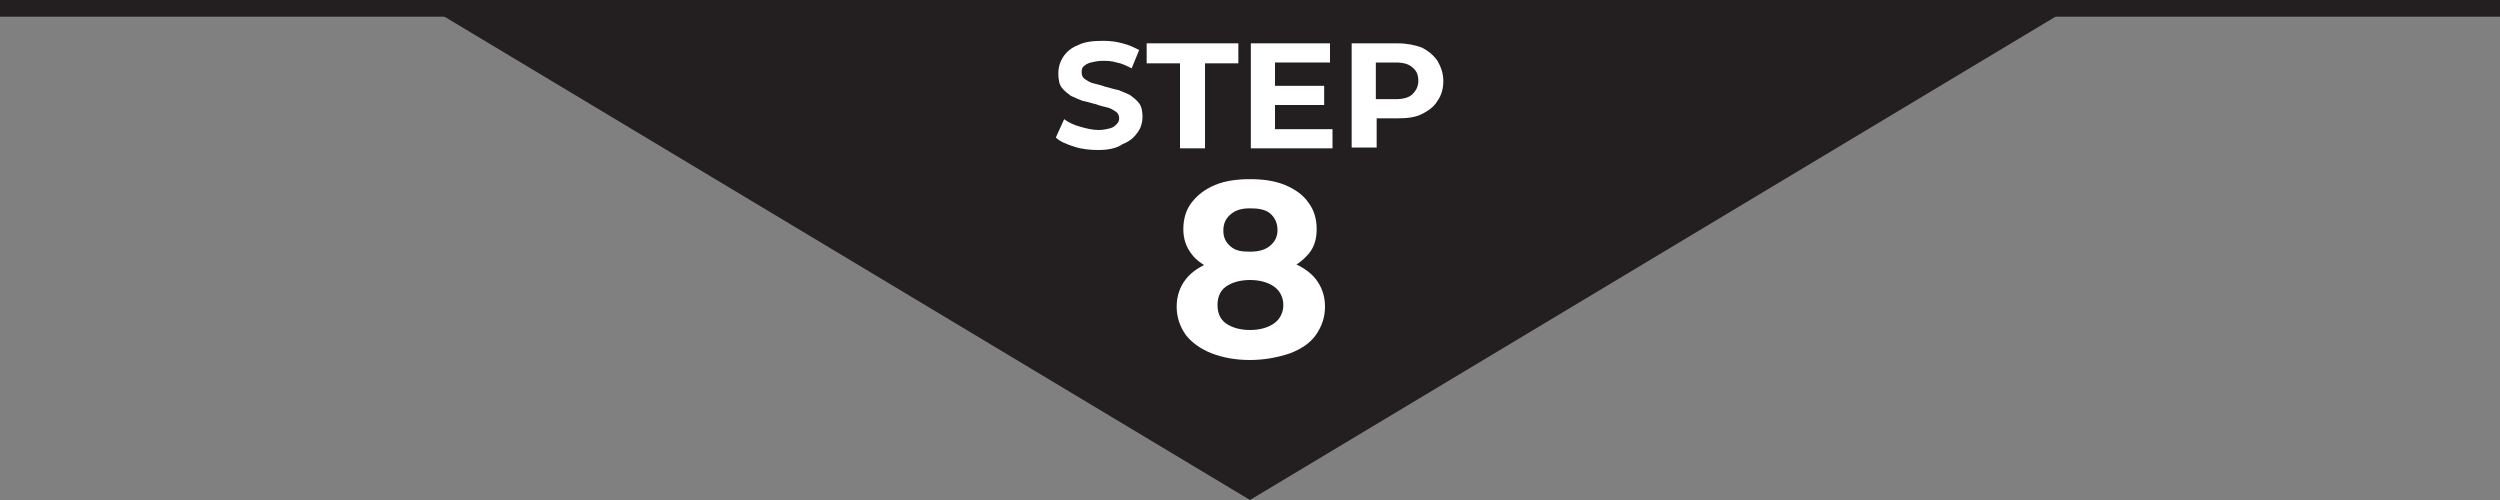
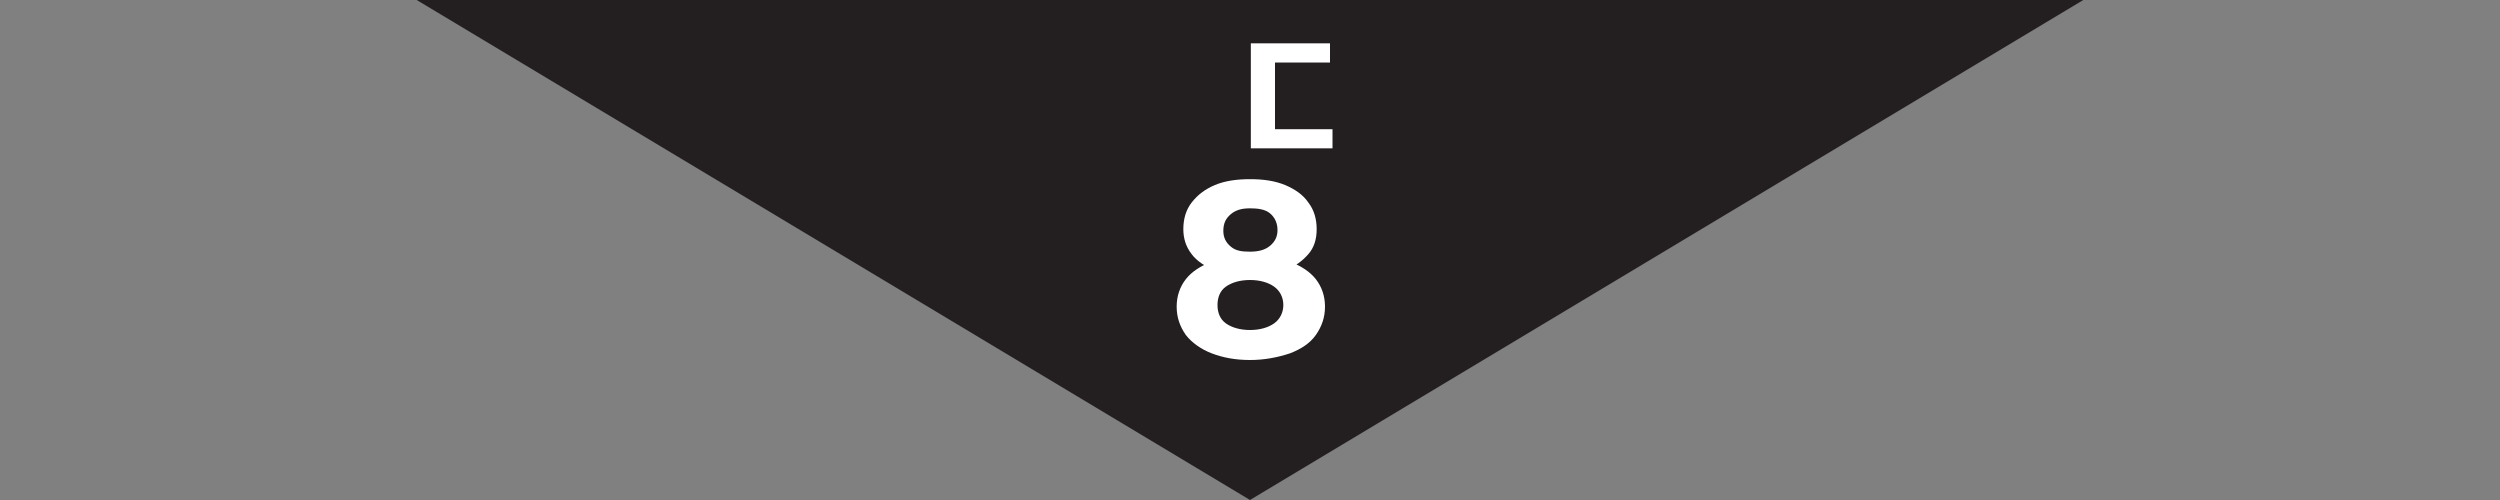
<svg xmlns="http://www.w3.org/2000/svg" version="1.1" id="Layer_1" x="0px" y="0px" viewBox="0 0 300 60" style="enable-background:new 0 0 300 60;" xml:space="preserve">
  <rect x="0" y="0" width="300" height="60" fill="#808080" stroke="none" />
  <style type="text/css"> .st0{fill:#231F20;} .st1{fill:#FFFFFF;} </style>
-   <rect class="st0" width="300" height="2" />
  <polygon class="st0" points="150,60 50,0 250,0 " />
  <g>
-     <path class="st1" d="M131.8,18c-1,0-2-0.1-2.9-0.4c-0.9-0.3-1.7-0.6-2.2-1.1l1-2.2c0.5,0.4,1.2,0.7,1.9,0.9 c0.7,0.2,1.5,0.4,2.2,0.4c0.6,0,1-0.1,1.4-0.2c0.4-0.1,0.6-0.3,0.8-0.5s0.3-0.4,0.3-0.7c0-0.3-0.1-0.6-0.4-0.8 c-0.3-0.2-0.6-0.4-1-0.5c-0.4-0.1-0.9-0.2-1.4-0.4c-0.5-0.1-1-0.3-1.6-0.4c-0.5-0.2-1-0.4-1.4-0.6c-0.4-0.3-0.8-0.6-1.1-1 c-0.3-0.4-0.4-1-0.4-1.7c0-0.7,0.2-1.4,0.6-2c0.4-0.6,1-1.1,1.8-1.4c0.8-0.4,1.8-0.5,3-0.5c0.8,0,1.6,0.1,2.3,0.3 c0.8,0.2,1.4,0.5,2,0.8l-0.9,2.2c-0.6-0.3-1.2-0.6-1.8-0.7c-0.6-0.2-1.2-0.2-1.7-0.2s-1,0.1-1.4,0.2S130.2,7.8,130,8 c-0.2,0.2-0.2,0.5-0.2,0.7c0,0.3,0.1,0.6,0.4,0.8s0.6,0.4,1,0.5c0.4,0.1,0.9,0.2,1.4,0.4c0.5,0.1,1,0.3,1.6,0.4 c0.5,0.2,1,0.4,1.4,0.6c0.4,0.3,0.8,0.6,1.1,1c0.3,0.4,0.4,1,0.4,1.6c0,0.7-0.2,1.4-0.6,1.9c-0.4,0.6-1,1.1-1.8,1.4 C134,17.8,133,18,131.8,18z" />
-     <path class="st1" d="M141.6,17.8V7.6h-4V5.2h11v2.4h-4v10.2H141.6z" />
-     <path class="st1" d="M153,15.5h6.9v2.3h-9.8V5.2h9.5v2.3H153V15.5z M152.8,10.3h6.1v2.3h-6.1V10.3z" />
-     <path class="st1" d="M162.2,17.8V5.2h5.5c1.1,0,2.1,0.2,2.9,0.5c0.8,0.4,1.4,0.9,1.9,1.6c0.4,0.7,0.7,1.5,0.7,2.4 c0,0.9-0.2,1.7-0.7,2.4c-0.4,0.7-1.1,1.2-1.9,1.6c-0.8,0.4-1.8,0.5-2.9,0.5h-3.8l1.3-1.3v4.8H162.2z M165.1,13.3l-1.3-1.4h3.7 c0.9,0,1.6-0.2,2-0.6s0.7-0.9,0.7-1.6c0-0.7-0.2-1.2-0.7-1.6c-0.4-0.4-1.1-0.6-2-0.6h-3.7l1.3-1.4V13.3z" />
+     <path class="st1" d="M153,15.5h6.9v2.3h-9.8V5.2h9.5v2.3H153V15.5z M152.8,10.3h6.1v2.3V10.3z" />
    <path class="st1" d="M150,43.2c-1.8,0-3.3-0.3-4.6-0.8c-1.3-0.5-2.4-1.3-3.1-2.2c-0.7-1-1.1-2.1-1.1-3.4c0-1.3,0.4-2.4,1.1-3.3 c0.7-0.9,1.8-1.6,3.1-2.1c1.3-0.5,2.9-0.7,4.7-0.7c1.8,0,3.4,0.2,4.7,0.7c1.3,0.5,2.4,1.2,3.1,2.1c0.7,0.9,1.1,2,1.1,3.3 c0,1.3-0.4,2.4-1.1,3.4s-1.8,1.7-3.1,2.2C153.3,42.9,151.7,43.2,150,43.2z M150,33.1c-1.6,0-3-0.2-4.2-0.7 c-1.2-0.4-2.2-1.1-2.8-1.9c-0.7-0.9-1-1.9-1-3c0-1.2,0.3-2.3,1-3.2c0.7-0.9,1.6-1.6,2.8-2.1c1.2-0.5,2.6-0.7,4.2-0.7 c1.6,0,3,0.2,4.2,0.7c1.2,0.5,2.2,1.2,2.8,2.1c0.7,0.9,1,2,1,3.2c0,1.2-0.3,2.2-1,3c-0.7,0.8-1.6,1.5-2.8,1.9 C153,32.9,151.6,33.1,150,33.1z M150,39.6c1.2,0,2.2-0.3,2.9-0.8s1.1-1.3,1.1-2.2c0-0.9-0.4-1.7-1.1-2.2c-0.7-0.5-1.7-0.8-2.9-0.8 c-1.2,0-2.2,0.3-2.9,0.8c-0.7,0.5-1,1.3-1,2.2c0,0.9,0.3,1.7,1,2.2S148.8,39.6,150,39.6z M150,30.2c1,0,1.8-0.2,2.4-0.7 s0.9-1.1,0.9-1.9c0-0.8-0.3-1.5-0.9-2S150.9,25,150,25c-1,0-1.7,0.2-2.3,0.7c-0.6,0.5-0.9,1.1-0.9,2c0,0.8,0.3,1.4,0.9,1.9 S149,30.2,150,30.2z" />
  </g>
</svg>